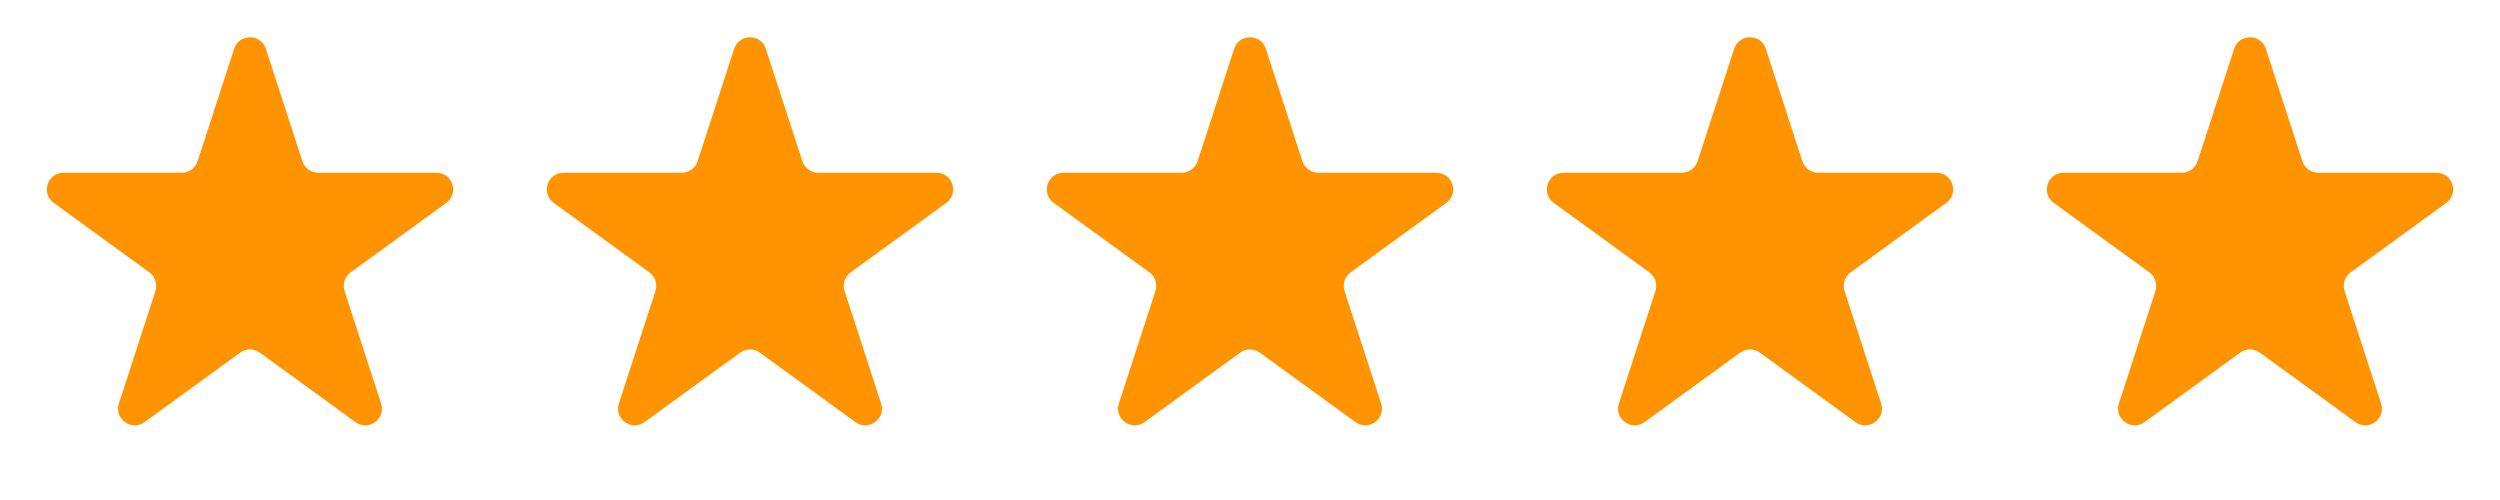
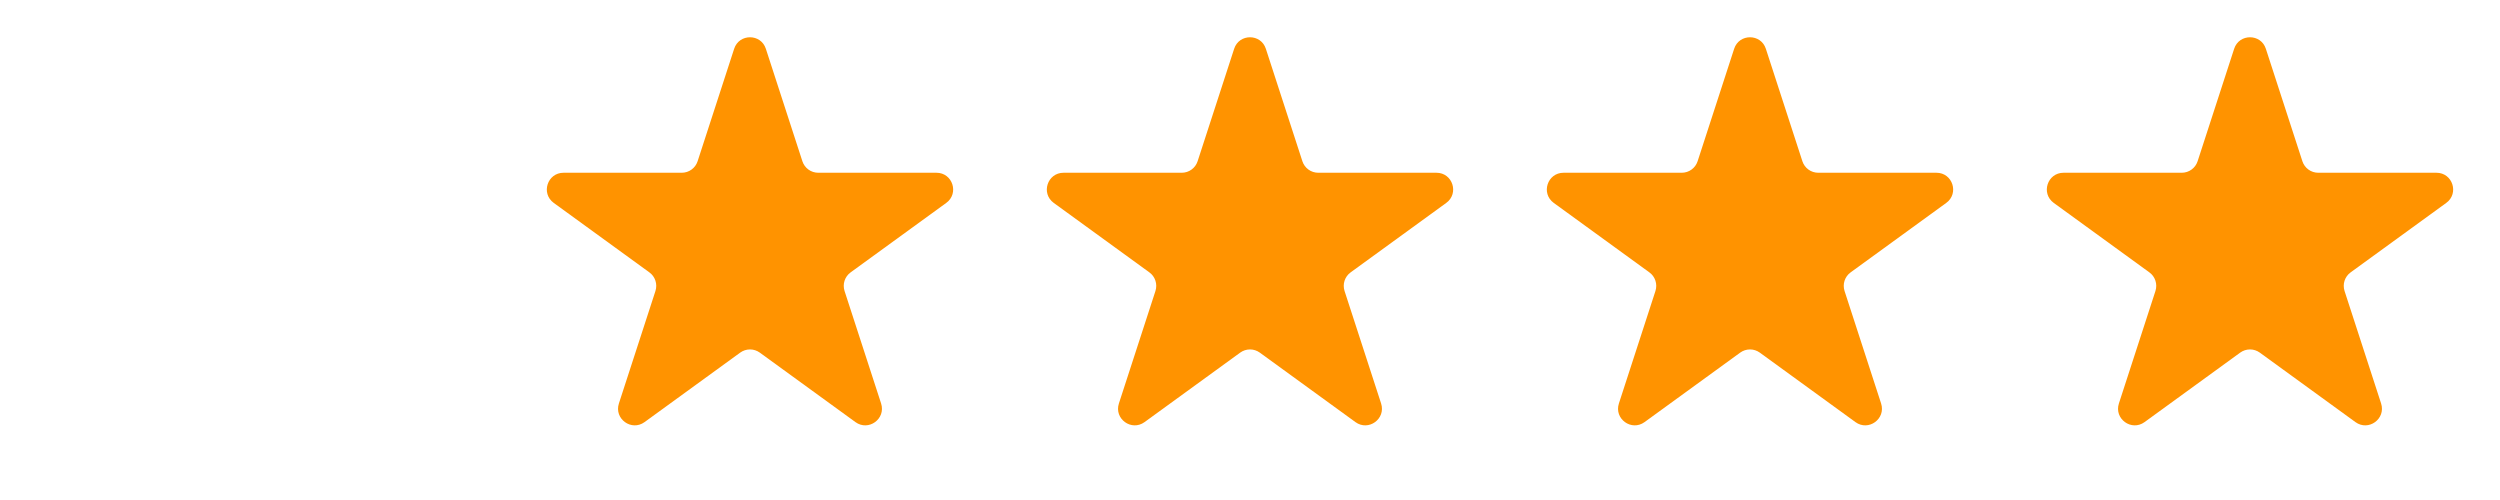
<svg xmlns="http://www.w3.org/2000/svg" width="150" height="30" viewBox="0 0 150 30" fill="none">
-   <path d="M14.049 2.927C14.348 2.006 15.652 2.006 15.951 2.927L18.143 9.674C18.277 10.086 18.661 10.365 19.094 10.365H26.188C27.157 10.365 27.56 11.604 26.776 12.174L21.037 16.343C20.686 16.598 20.54 17.049 20.674 17.462L22.866 24.208C23.165 25.13 22.111 25.896 21.327 25.326L15.588 21.157C15.237 20.902 14.763 20.902 14.412 21.157L8.673 25.326C7.889 25.896 6.835 25.13 7.134 24.208L9.326 17.462C9.46 17.049 9.314 16.598 8.963 16.343L3.224 12.174C2.44 11.604 2.843 10.365 3.812 10.365H10.906C11.339 10.365 11.723 10.086 11.857 9.674L14.049 2.927Z" fill="#FF9300" />
  <path d="M44.049 2.927C44.348 2.006 45.652 2.006 45.951 2.927L48.143 9.674C48.277 10.086 48.661 10.365 49.094 10.365H56.188C57.157 10.365 57.56 11.604 56.776 12.174L51.037 16.343C50.686 16.598 50.54 17.049 50.674 17.462L52.866 24.208C53.165 25.13 52.111 25.896 51.327 25.326L45.588 21.157C45.237 20.902 44.763 20.902 44.412 21.157L38.673 25.326C37.889 25.896 36.835 25.13 37.134 24.208L39.326 17.462C39.46 17.049 39.314 16.598 38.963 16.343L33.224 12.174C32.44 11.604 32.843 10.365 33.812 10.365H40.906C41.339 10.365 41.723 10.086 41.857 9.674L44.049 2.927Z" fill="#FF9300" />
  <path d="M74.049 2.927C74.348 2.006 75.652 2.006 75.951 2.927L78.143 9.674C78.277 10.086 78.661 10.365 79.094 10.365H86.188C87.157 10.365 87.56 11.604 86.776 12.174L81.037 16.343C80.686 16.598 80.54 17.049 80.674 17.462L82.866 24.208C83.165 25.13 82.111 25.896 81.327 25.326L75.588 21.157C75.237 20.902 74.763 20.902 74.412 21.157L68.673 25.326C67.889 25.896 66.835 25.13 67.134 24.208L69.326 17.462C69.46 17.049 69.314 16.598 68.963 16.343L63.224 12.174C62.44 11.604 62.843 10.365 63.812 10.365H70.906C71.339 10.365 71.723 10.086 71.857 9.674L74.049 2.927Z" fill="#FF9300" />
  <path d="M104.049 2.927C104.348 2.006 105.652 2.006 105.951 2.927L108.143 9.674C108.277 10.086 108.661 10.365 109.094 10.365H116.188C117.157 10.365 117.56 11.604 116.776 12.174L111.037 16.343C110.686 16.598 110.54 17.049 110.674 17.462L112.866 24.208C113.165 25.13 112.111 25.896 111.327 25.326L105.588 21.157C105.237 20.902 104.763 20.902 104.412 21.157L98.673 25.326C97.889 25.896 96.835 25.13 97.134 24.208L99.326 17.462C99.46 17.049 99.314 16.598 98.963 16.343L93.224 12.174C92.44 11.604 92.843 10.365 93.812 10.365H100.906C101.339 10.365 101.723 10.086 101.857 9.674L104.049 2.927Z" fill="#FF9300" />
  <path d="M134.049 2.927C134.348 2.006 135.652 2.006 135.951 2.927L138.143 9.674C138.277 10.086 138.661 10.365 139.094 10.365H146.188C147.157 10.365 147.56 11.604 146.776 12.174L141.037 16.343C140.686 16.598 140.54 17.049 140.674 17.462L142.866 24.208C143.165 25.13 142.111 25.896 141.327 25.326L135.588 21.157C135.237 20.902 134.763 20.902 134.412 21.157L128.673 25.326C127.889 25.896 126.835 25.13 127.134 24.208L129.326 17.462C129.46 17.049 129.314 16.598 128.963 16.343L123.224 12.174C122.44 11.604 122.843 10.365 123.812 10.365H130.906C131.339 10.365 131.723 10.086 131.857 9.674L134.049 2.927Z" fill="#FF9300" />
</svg>